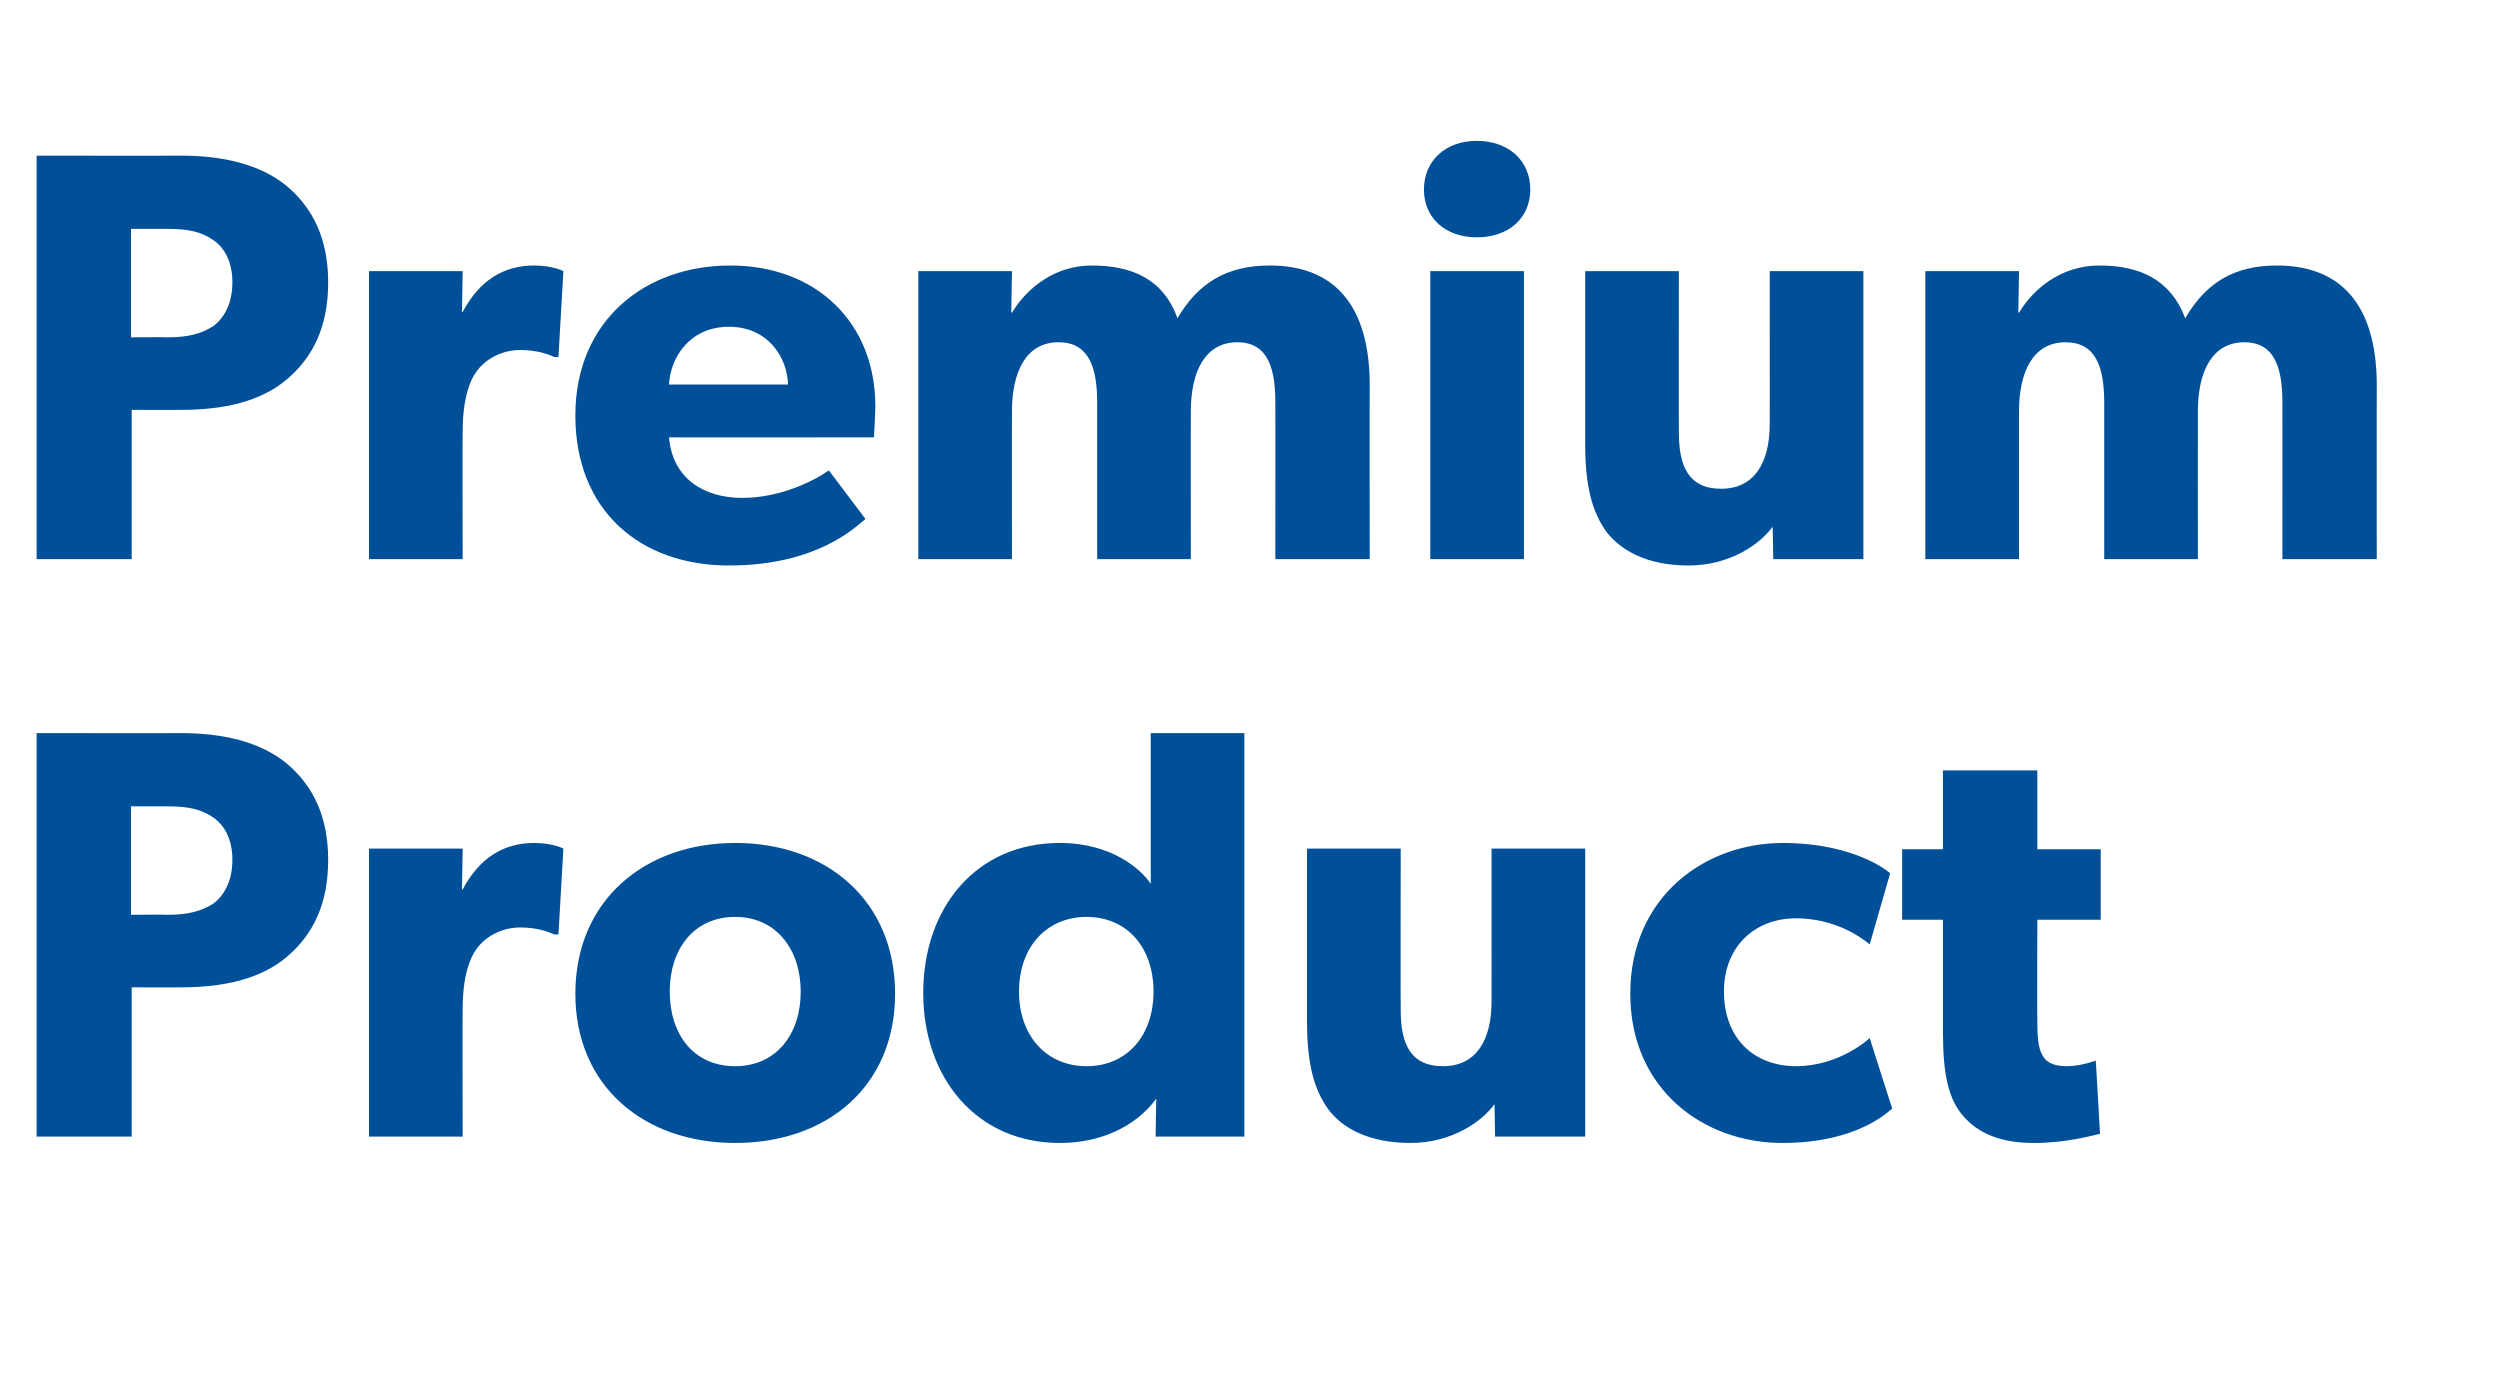
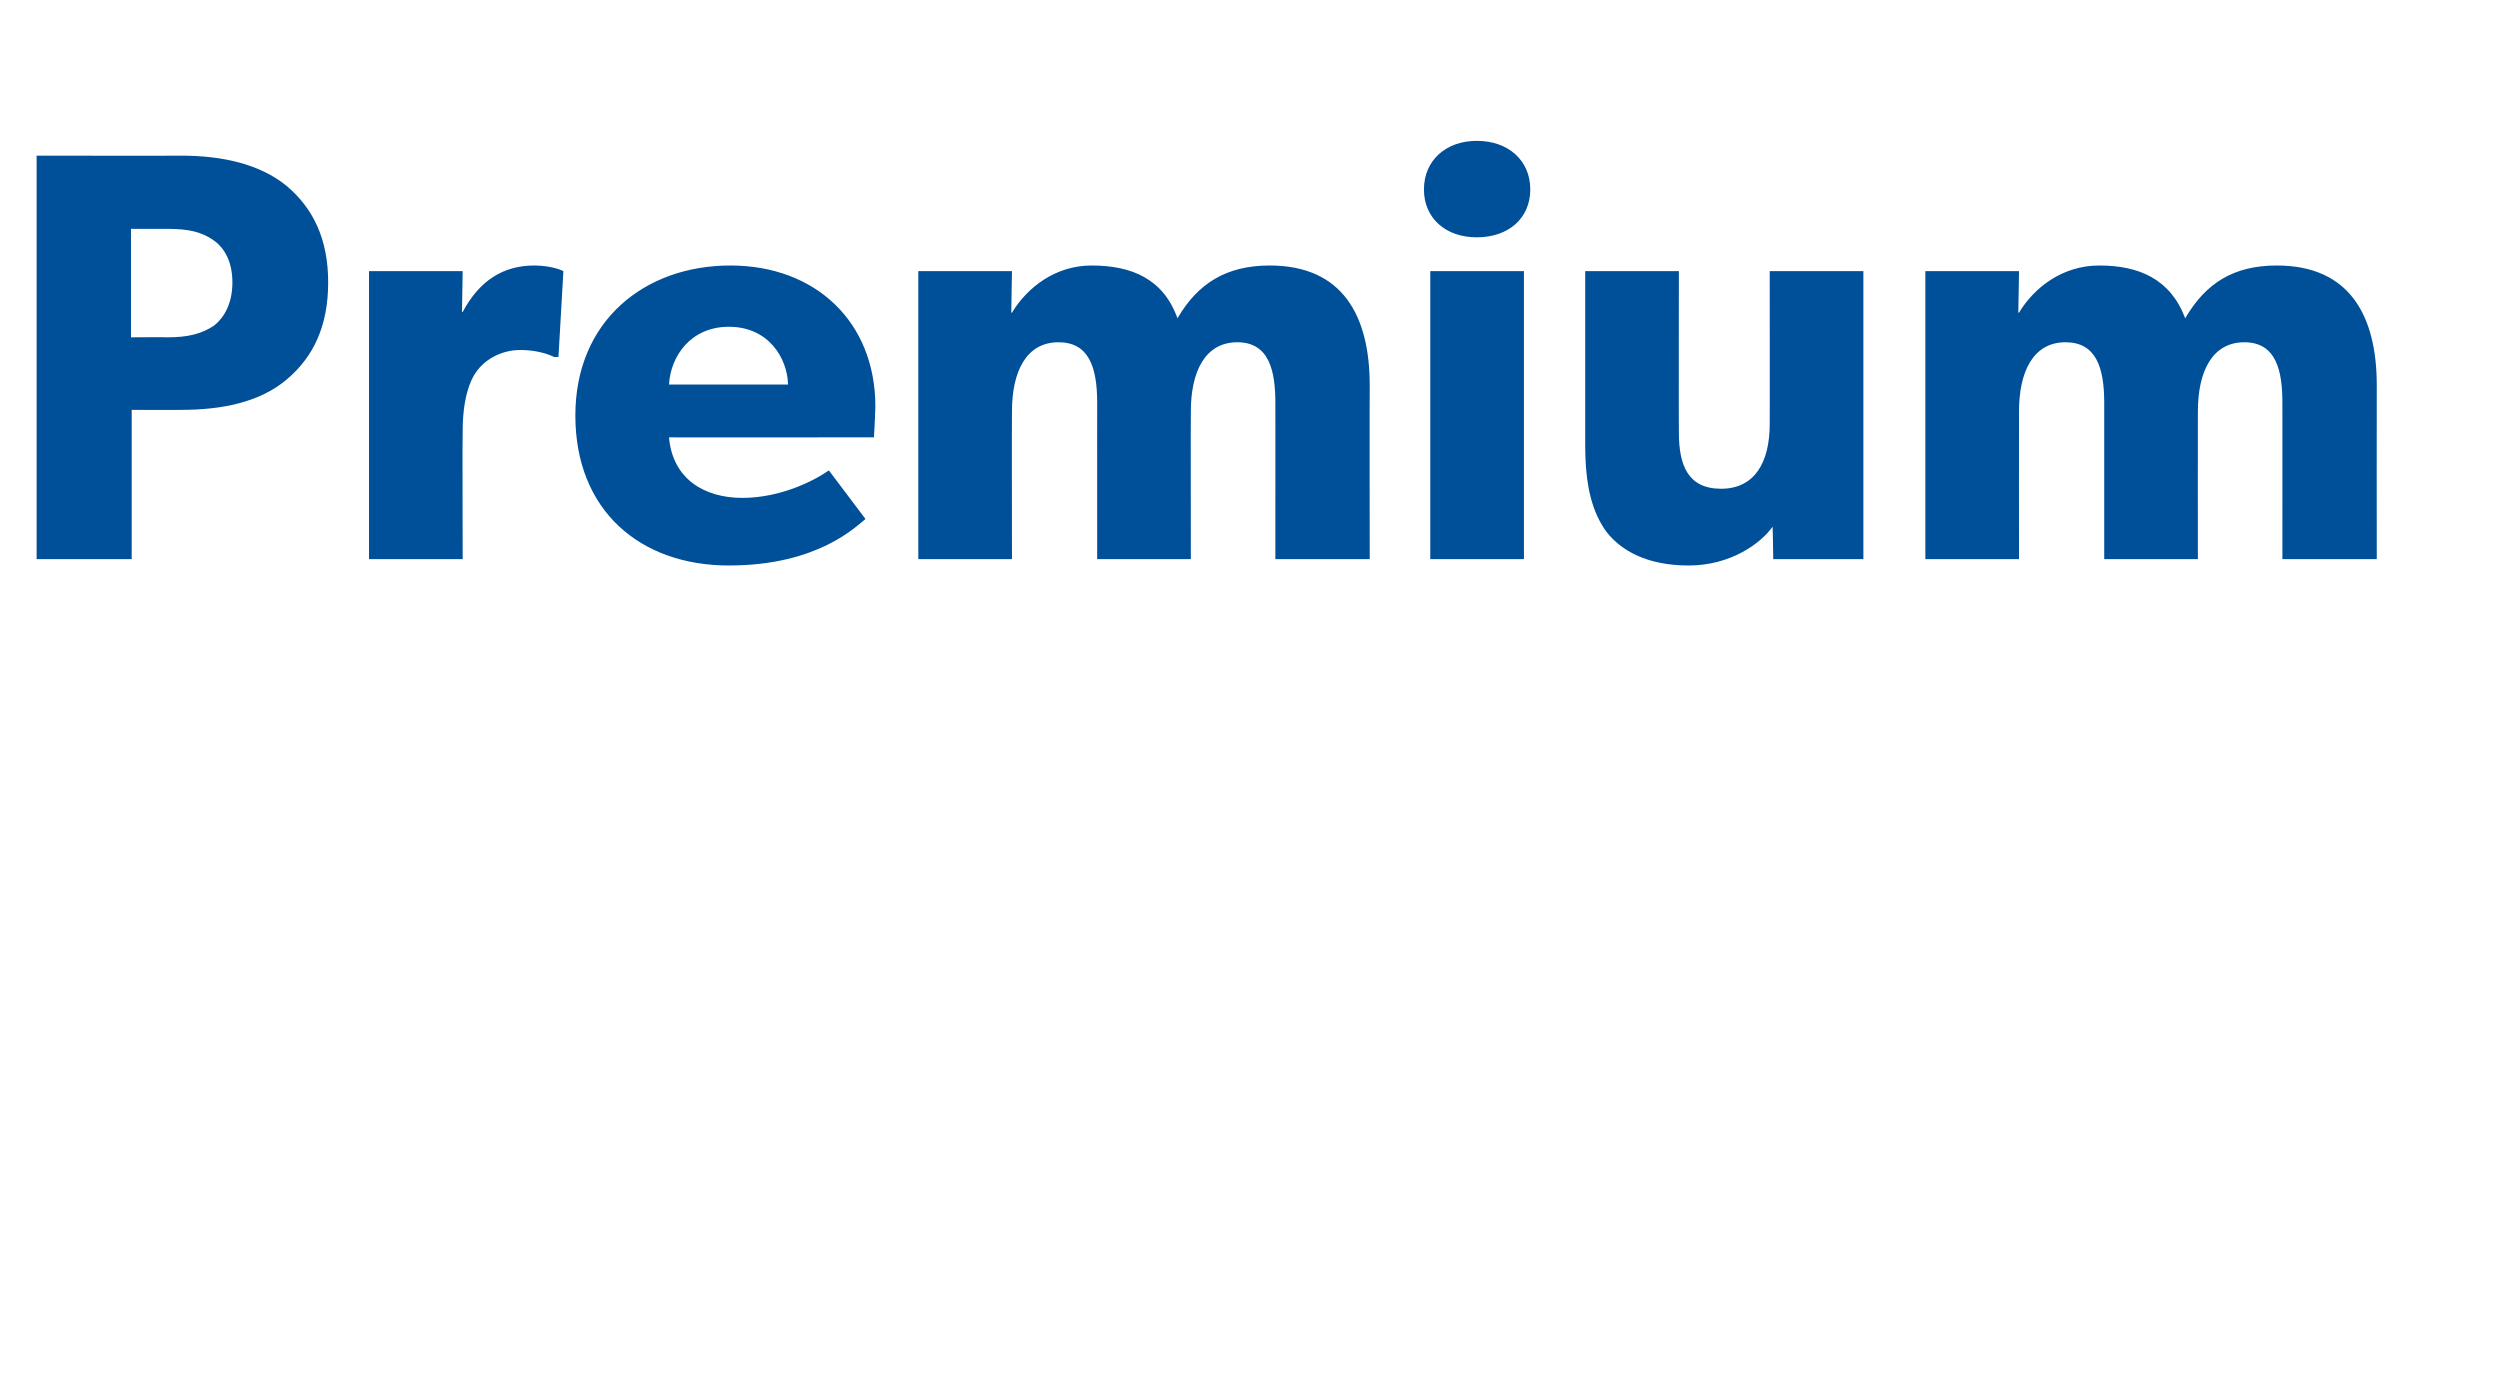
<svg xmlns="http://www.w3.org/2000/svg" version="1.1" width="355px" height="195.6px" viewBox="0 -13 355 195.6" style="top:-13px">
  <desc>Premium Product</desc>
  <defs />
  <g id="Polygon10699">
-     <path d="m40.7 95.4c3.8 3.2 5.9 7.6 5.9 13.7c0 6.2-2.1 10.6-5.9 13.8c-3.8 3.2-9.1 4.3-15 4.3c.03.03-7 0-7 0l0 21.2l-13.5 0l0-57.3c0 0 20.53.03 20.5 0c5.9 0 11.2 1.2 15 4.3zm-10.4 19.9c1.6-1.2 2.7-3.3 2.7-6.2c0-2.9-1.1-4.9-2.7-6c-1.7-1.2-3.6-1.6-6.5-1.6c.02 0-5.2 0-5.2 0l0 15.4c0 0 5.22-.04 5.2 0c2.9 0 4.8-.5 6.5-1.6zm35.4-7.8l-.1 5.8c0 0 .13-.01.1 0c2.4-4.5 5.8-6.6 10.2-6.6c2.7.03 4.1.8 4.1.8l-.7 12.2c0 0-.62-.02-.6 0c-.8-.4-2.5-1-4.8-1c-3 0-5.2 1.6-6.2 3c-1 1.3-2 4-2 8.5c-.05.02 0 18.2 0 18.2l-13.3 0l0-40.9l13.3 0zm38.7-.8c13 0 22.7 8.2 22.7 21.4c0 13.2-9.7 21.2-22.7 21.2c-12.9 0-22.7-8-22.7-21.2c0-13.2 9.8-21.4 22.7-21.4zm9.3 21.1c0-6-3.5-10.6-9.3-10.6c-5.9 0-9.3 4.6-9.3 10.6c0 6.1 3.4 10.6 9.3 10.6c5.8 0 9.3-4.5 9.3-10.6zm50.5 15.2c-3.1 4.2-8.2 6.3-13.7 6.3c-11.9 0-19.4-9.3-19.4-21.3c0-12.1 7.5-21.3 19.4-21.3c7.4 0 11.6 3.8 12.9 5.8c.03-.04 0-2.5 0-2.5l0-18.9l13.3 0l0 57.3l-12.6 0c0 0 .07-5.4.1-5.4zm-.4-15.2c0-6.3-3.8-10.6-9.5-10.6c-5.7 0-9.6 4.3-9.6 10.6c0 6.3 3.9 10.6 9.6 10.6c5.7 0 9.5-4.3 9.5-10.6zm36.5 21.5c-5.9 0-9.7-2.1-11.7-4.8c-2-2.8-3-6.4-3-12.3c-.01.01 0-24.7 0-24.7l13.3 0c0 0-.03 22.89 0 22.9c0 4.7 1.3 8 6 8c4.8 0 6.9-3.8 6.9-9.2c.01.03 0-21.7 0-21.7l13.3 0l0 40.9l-12.8 0c0 0-.07-4.65-.1-4.6c-1.7 2.4-6 5.5-11.9 5.5zm52.8 0c-11.2 0-21.6-7.6-21.6-21.2c0-13.7 10.5-21.4 21.7-21.4c10.49.03 15.2 4.3 15.2 4.3c0 0-2.89 10.09-2.9 10.1c-1.1-.9-4.8-3.7-10.5-3.7c-5.7 0-10.2 3.9-10.2 10.4c0 6.5 4.1 10.6 10.3 10.6c6.26-.04 10.4-4 10.4-4c0 0 3.17 10.01 3.2 10c-.4.3-4.8 4.9-15.6 4.9zm35.7 0c-4.8 0-7.9-1.4-10-3.8c-2.1-2.4-2.9-5.8-2.9-12c-.01-.04 0-15.9 0-15.9l-5.8 0l0-10l5.8 0l0-11.2l13.4 0l0 11.2l9 0l0 10l-9 0c0 0-.05 14.7 0 14.7c0 3.5.5 4.3 1.1 5.1c.6.6 1.4 1 3.2 1c2.04-.04 4-.8 4-.8c0 0 .62 10.38.6 10.4c-1 .2-4.6 1.3-9.4 1.3z" stroke="none" fill="#004f99" />
-   </g>
+     </g>
  <g id="Polygon10698">
    <path d="m40.7 13.4c3.8 3.2 5.9 7.6 5.9 13.7c0 6.2-2.1 10.6-5.9 13.8c-3.8 3.2-9.1 4.3-15 4.3c.03.03-7 0-7 0l0 21.2l-13.5 0l0-57.3c0 0 20.53.03 20.5 0c5.9 0 11.2 1.2 15 4.3zm-10.4 19.9c1.6-1.2 2.7-3.3 2.7-6.2c0-2.9-1.1-4.9-2.7-6c-1.7-1.2-3.6-1.6-6.5-1.6c.02 0-5.2 0-5.2 0l0 15.4c0 0 5.22-.04 5.2 0c2.9 0 4.8-.5 6.5-1.6zm35.4-7.8l-.1 5.8c0 0 .13-.01.1 0c2.4-4.5 5.8-6.6 10.2-6.6c2.7.03 4.1.8 4.1.8l-.7 12.2c0 0-.62-.02-.6 0c-.8-.4-2.5-1-4.8-1c-3 0-5.2 1.6-6.2 3c-1 1.3-2 4-2 8.5c-.05.02 0 18.2 0 18.2l-13.3 0l0-40.9l13.3 0zm37.8 41.8c-12.6 0-21.8-7.8-21.8-21.3c0-13.5 9.9-21.3 22-21.3c12.2 0 20.6 8.1 20.6 20c-.05 2.03-.2 4.4-.2 4.4c0 0-29.15.03-29.1 0c.5 5.9 5 8.6 10.4 8.6c5.3 0 10-2.3 12.3-3.9c0 0 5.2 6.9 5.2 6.9c-1.3 1-6.7 6.6-19.4 6.6zm0-33.9c-5.5 0-8.3 4.3-8.5 8.2c0 0 16.9 0 16.9 0c-.1-3.8-2.8-8.2-8.4-8.2zm40.2-7.9l-.1 5.9c0 0 .07-.03.1 0c2.1-3.5 6.1-6.7 11.3-6.7c5.7 0 10.2 1.9 12.2 7.5c2.9-5 7-7.5 13.1-7.5c10.4 0 14.2 7.2 14.2 17c-.03.05 0 24.7 0 24.7l-13.4 0c0 0 .01-22.25 0-22.2c0-4.4-.8-8.6-5.4-8.6c-4.6 0-6.6 4.2-6.6 9.8c-.03 0 0 21 0 21l-13.3 0c0 0-.01-22.25 0-22.2c0-5.1-1.2-8.6-5.5-8.6c-4.6 0-6.6 4.2-6.6 9.8c-.03 0 0 21 0 21l-13.3 0l0-40.9l13.3 0zm66-18.5c4.5 0 7.6 2.8 7.6 6.9c0 4.1-3.1 6.8-7.6 6.8c-4.4 0-7.5-2.7-7.5-6.8c0-4.1 3.1-6.9 7.5-6.9zm6.7 18.5l0 40.9l-13.3 0l0-40.9l13.3 0zm23.4 41.8c-5.9 0-9.6-2.1-11.7-4.8c-2-2.8-3-6.4-3-12.3c-.01.01 0-24.7 0-24.7l13.3 0c0 0-.03 22.89 0 22.9c0 4.7 1.3 8 6 8c4.8 0 6.9-3.8 6.9-9.2c.02.03 0-21.7 0-21.7l13.3 0l0 40.9l-12.8 0c0 0-.06-4.65-.1-4.6c-1.7 2.4-6 5.5-11.9 5.5zm46.9-41.8l-.1 5.9c0 0 .08-.03.1 0c2.1-3.5 6.1-6.7 11.4-6.7c5.6 0 10.1 1.9 12.2 7.5c2.9-5 6.9-7.5 13-7.5c10.4 0 14.2 7.2 14.2 17c-.02.05 0 24.7 0 24.7l-13.4 0c0 0 .01-22.25 0-22.2c0-4.4-.8-8.6-5.4-8.6c-4.6 0-6.6 4.2-6.6 9.8c-.02 0 0 21 0 21l-13.3 0c0 0 0-22.25 0-22.2c0-5.1-1.2-8.6-5.5-8.6c-4.6 0-6.6 4.2-6.6 9.8c-.02 0 0 21 0 21l-13.3 0l0-40.9l13.3 0z" stroke="none" fill="#004f99" />
  </g>
</svg>